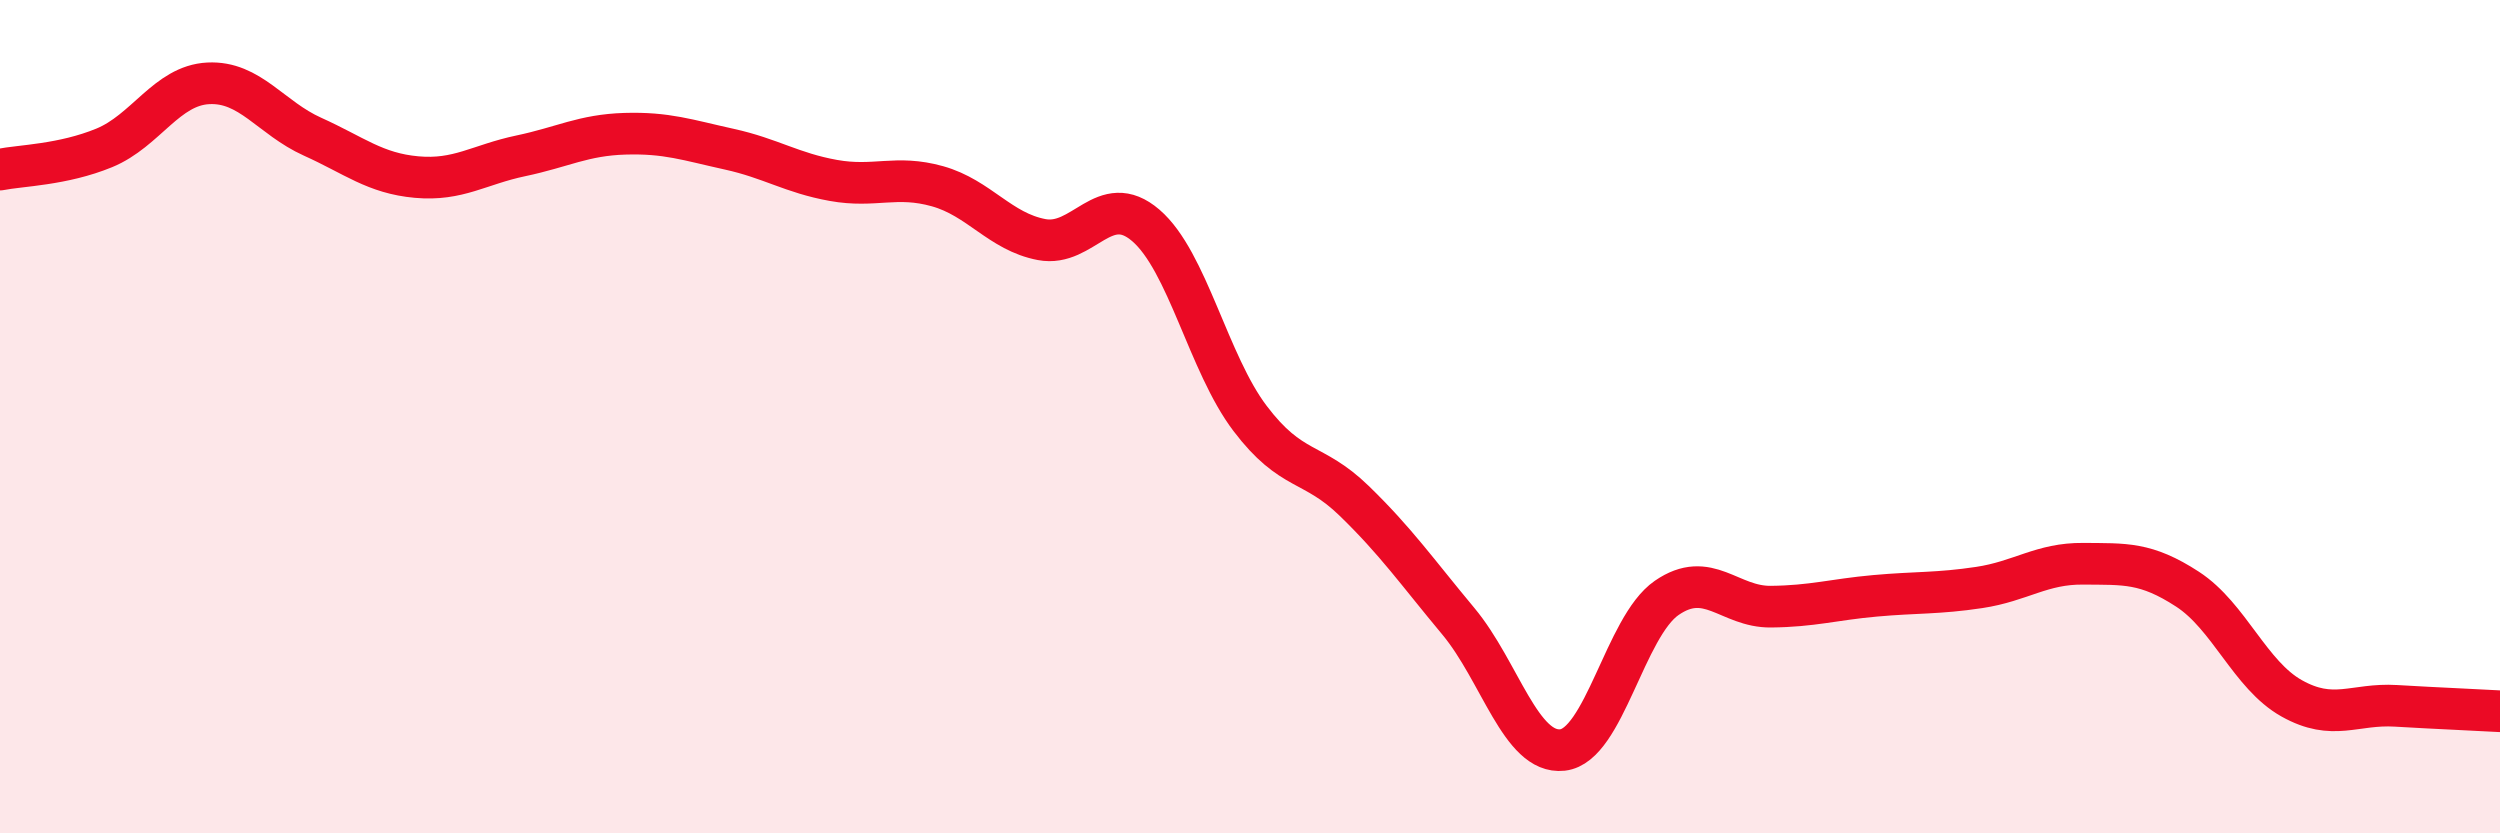
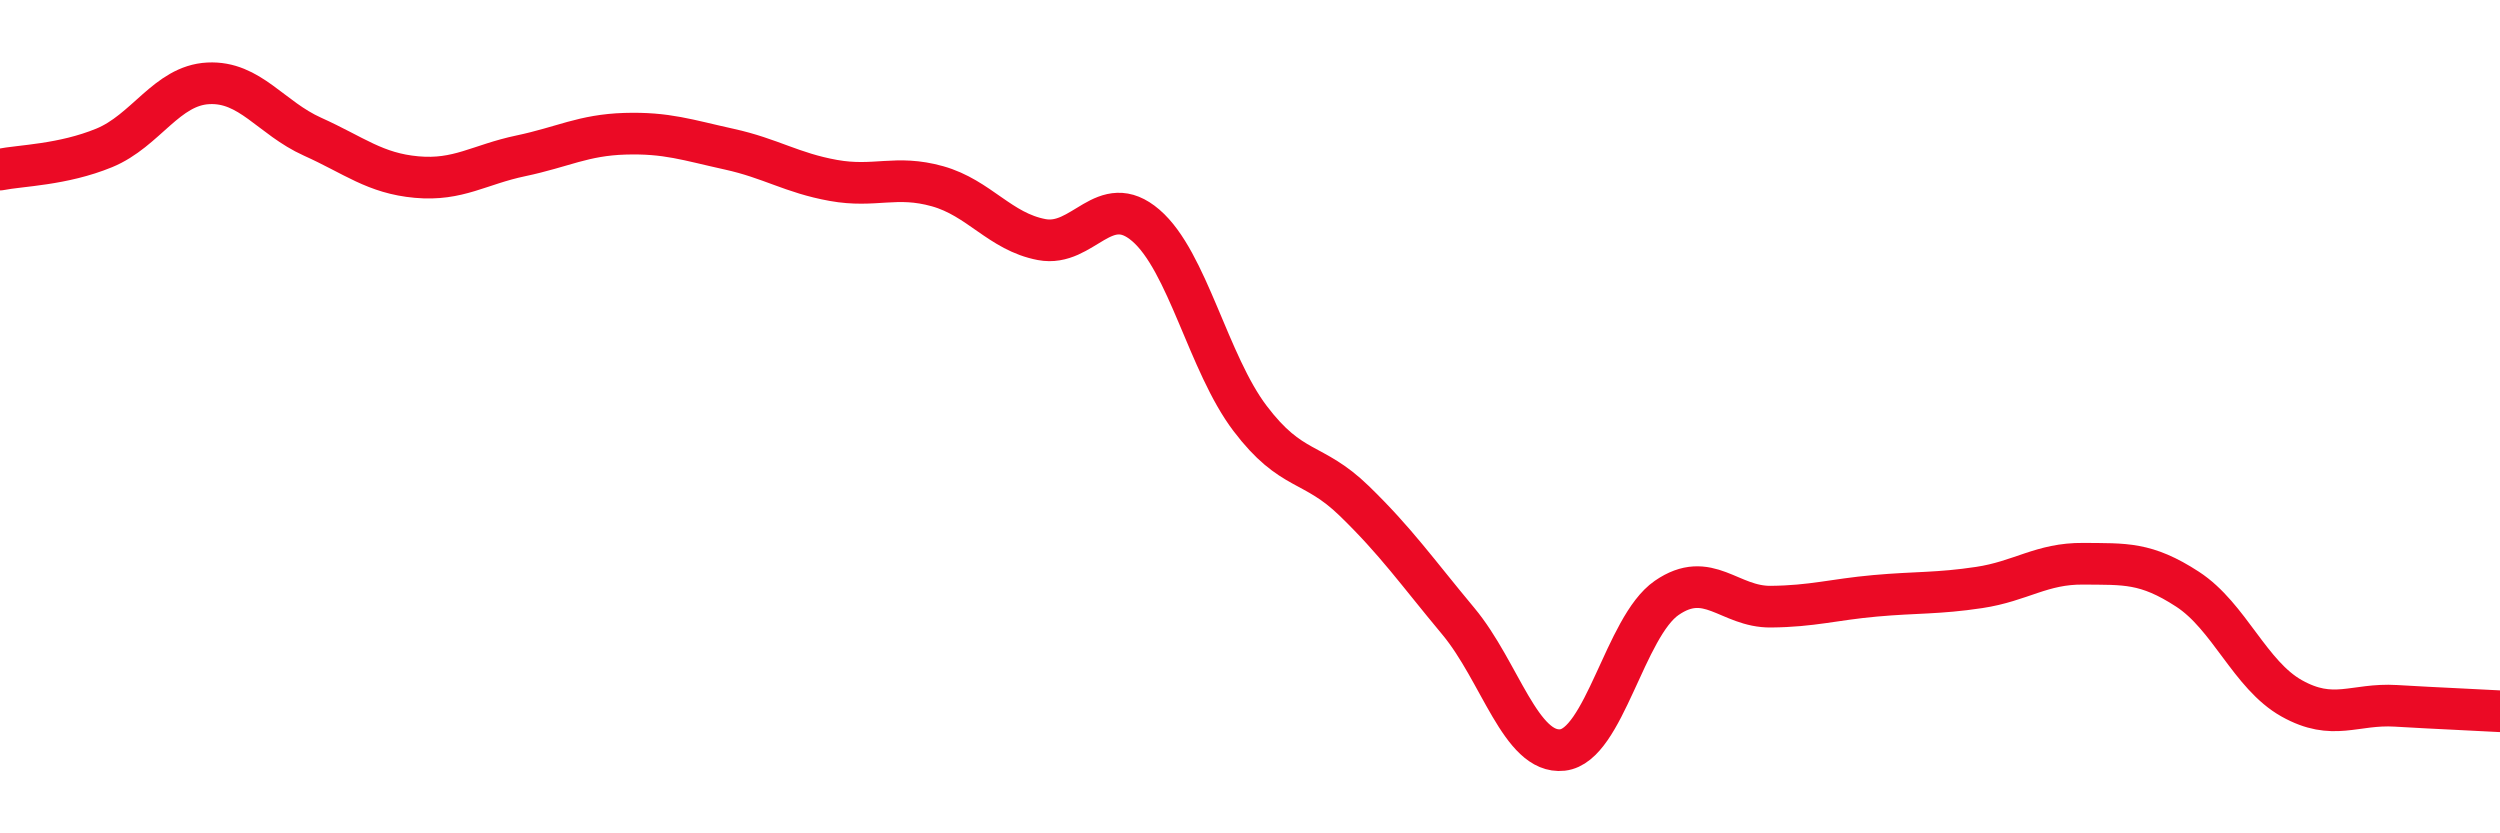
<svg xmlns="http://www.w3.org/2000/svg" width="60" height="20" viewBox="0 0 60 20">
-   <path d="M 0,4.07 C 0.5,3.97 1.5,3.96 2.5,3.55 C 3.5,3.14 4,2.05 5,2 C 6,1.95 6.5,2.83 7.5,3.28 C 8.5,3.73 9,4.16 10,4.25 C 11,4.34 11.5,3.95 12.5,3.74 C 13.5,3.53 14,3.24 15,3.21 C 16,3.18 16.5,3.36 17.5,3.58 C 18.5,3.8 19,4.15 20,4.33 C 21,4.51 21.5,4.19 22.5,4.47 C 23.5,4.75 24,5.56 25,5.75 C 26,5.94 26.5,4.55 27.5,5.41 C 28.5,6.27 29,8.72 30,10.04 C 31,11.36 31.5,11.05 32.5,12.02 C 33.5,12.99 34,13.71 35,14.91 C 36,16.11 36.5,18.11 37.5,18 C 38.5,17.89 39,15.04 40,14.35 C 41,13.66 41.5,14.57 42.5,14.56 C 43.5,14.55 44,14.39 45,14.3 C 46,14.21 46.5,14.25 47.5,14.1 C 48.5,13.95 49,13.52 50,13.53 C 51,13.54 51.5,13.49 52.5,14.14 C 53.5,14.79 54,16.2 55,16.76 C 56,17.32 56.5,16.88 57.5,16.94 C 58.5,17 59.5,17.04 60,17.07L60 20L0 20Z" fill="#EB0A25" opacity="0.1" stroke-linecap="round" stroke-linejoin="round" />
  <path d="M 0,4.07 C 0.5,3.97 1.5,3.96 2.5,3.55 C 3.5,3.14 4,2.05 5,2 C 6,1.95 6.5,2.83 7.5,3.28 C 8.5,3.73 9,4.16 10,4.25 C 11,4.34 11.5,3.95 12.5,3.74 C 13.5,3.53 14,3.24 15,3.21 C 16,3.18 16.5,3.36 17.5,3.58 C 18.5,3.8 19,4.15 20,4.33 C 21,4.51 21.5,4.19 22.5,4.47 C 23.5,4.75 24,5.56 25,5.75 C 26,5.94 26.5,4.55 27.5,5.41 C 28.5,6.27 29,8.72 30,10.04 C 31,11.36 31.5,11.05 32.5,12.02 C 33.5,12.99 34,13.71 35,14.91 C 36,16.11 36.5,18.11 37.5,18 C 38.5,17.89 39,15.04 40,14.35 C 41,13.66 41.5,14.57 42.5,14.56 C 43.5,14.55 44,14.39 45,14.3 C 46,14.21 46.5,14.25 47.5,14.1 C 48.5,13.95 49,13.52 50,13.53 C 51,13.54 51.5,13.49 52.5,14.14 C 53.5,14.79 54,16.2 55,16.76 C 56,17.32 56.5,16.88 57.5,16.94 C 58.5,17 59.5,17.04 60,17.07" stroke="#EB0A25" stroke-width="1" fill="none" stroke-linecap="round" stroke-linejoin="round" />
</svg>